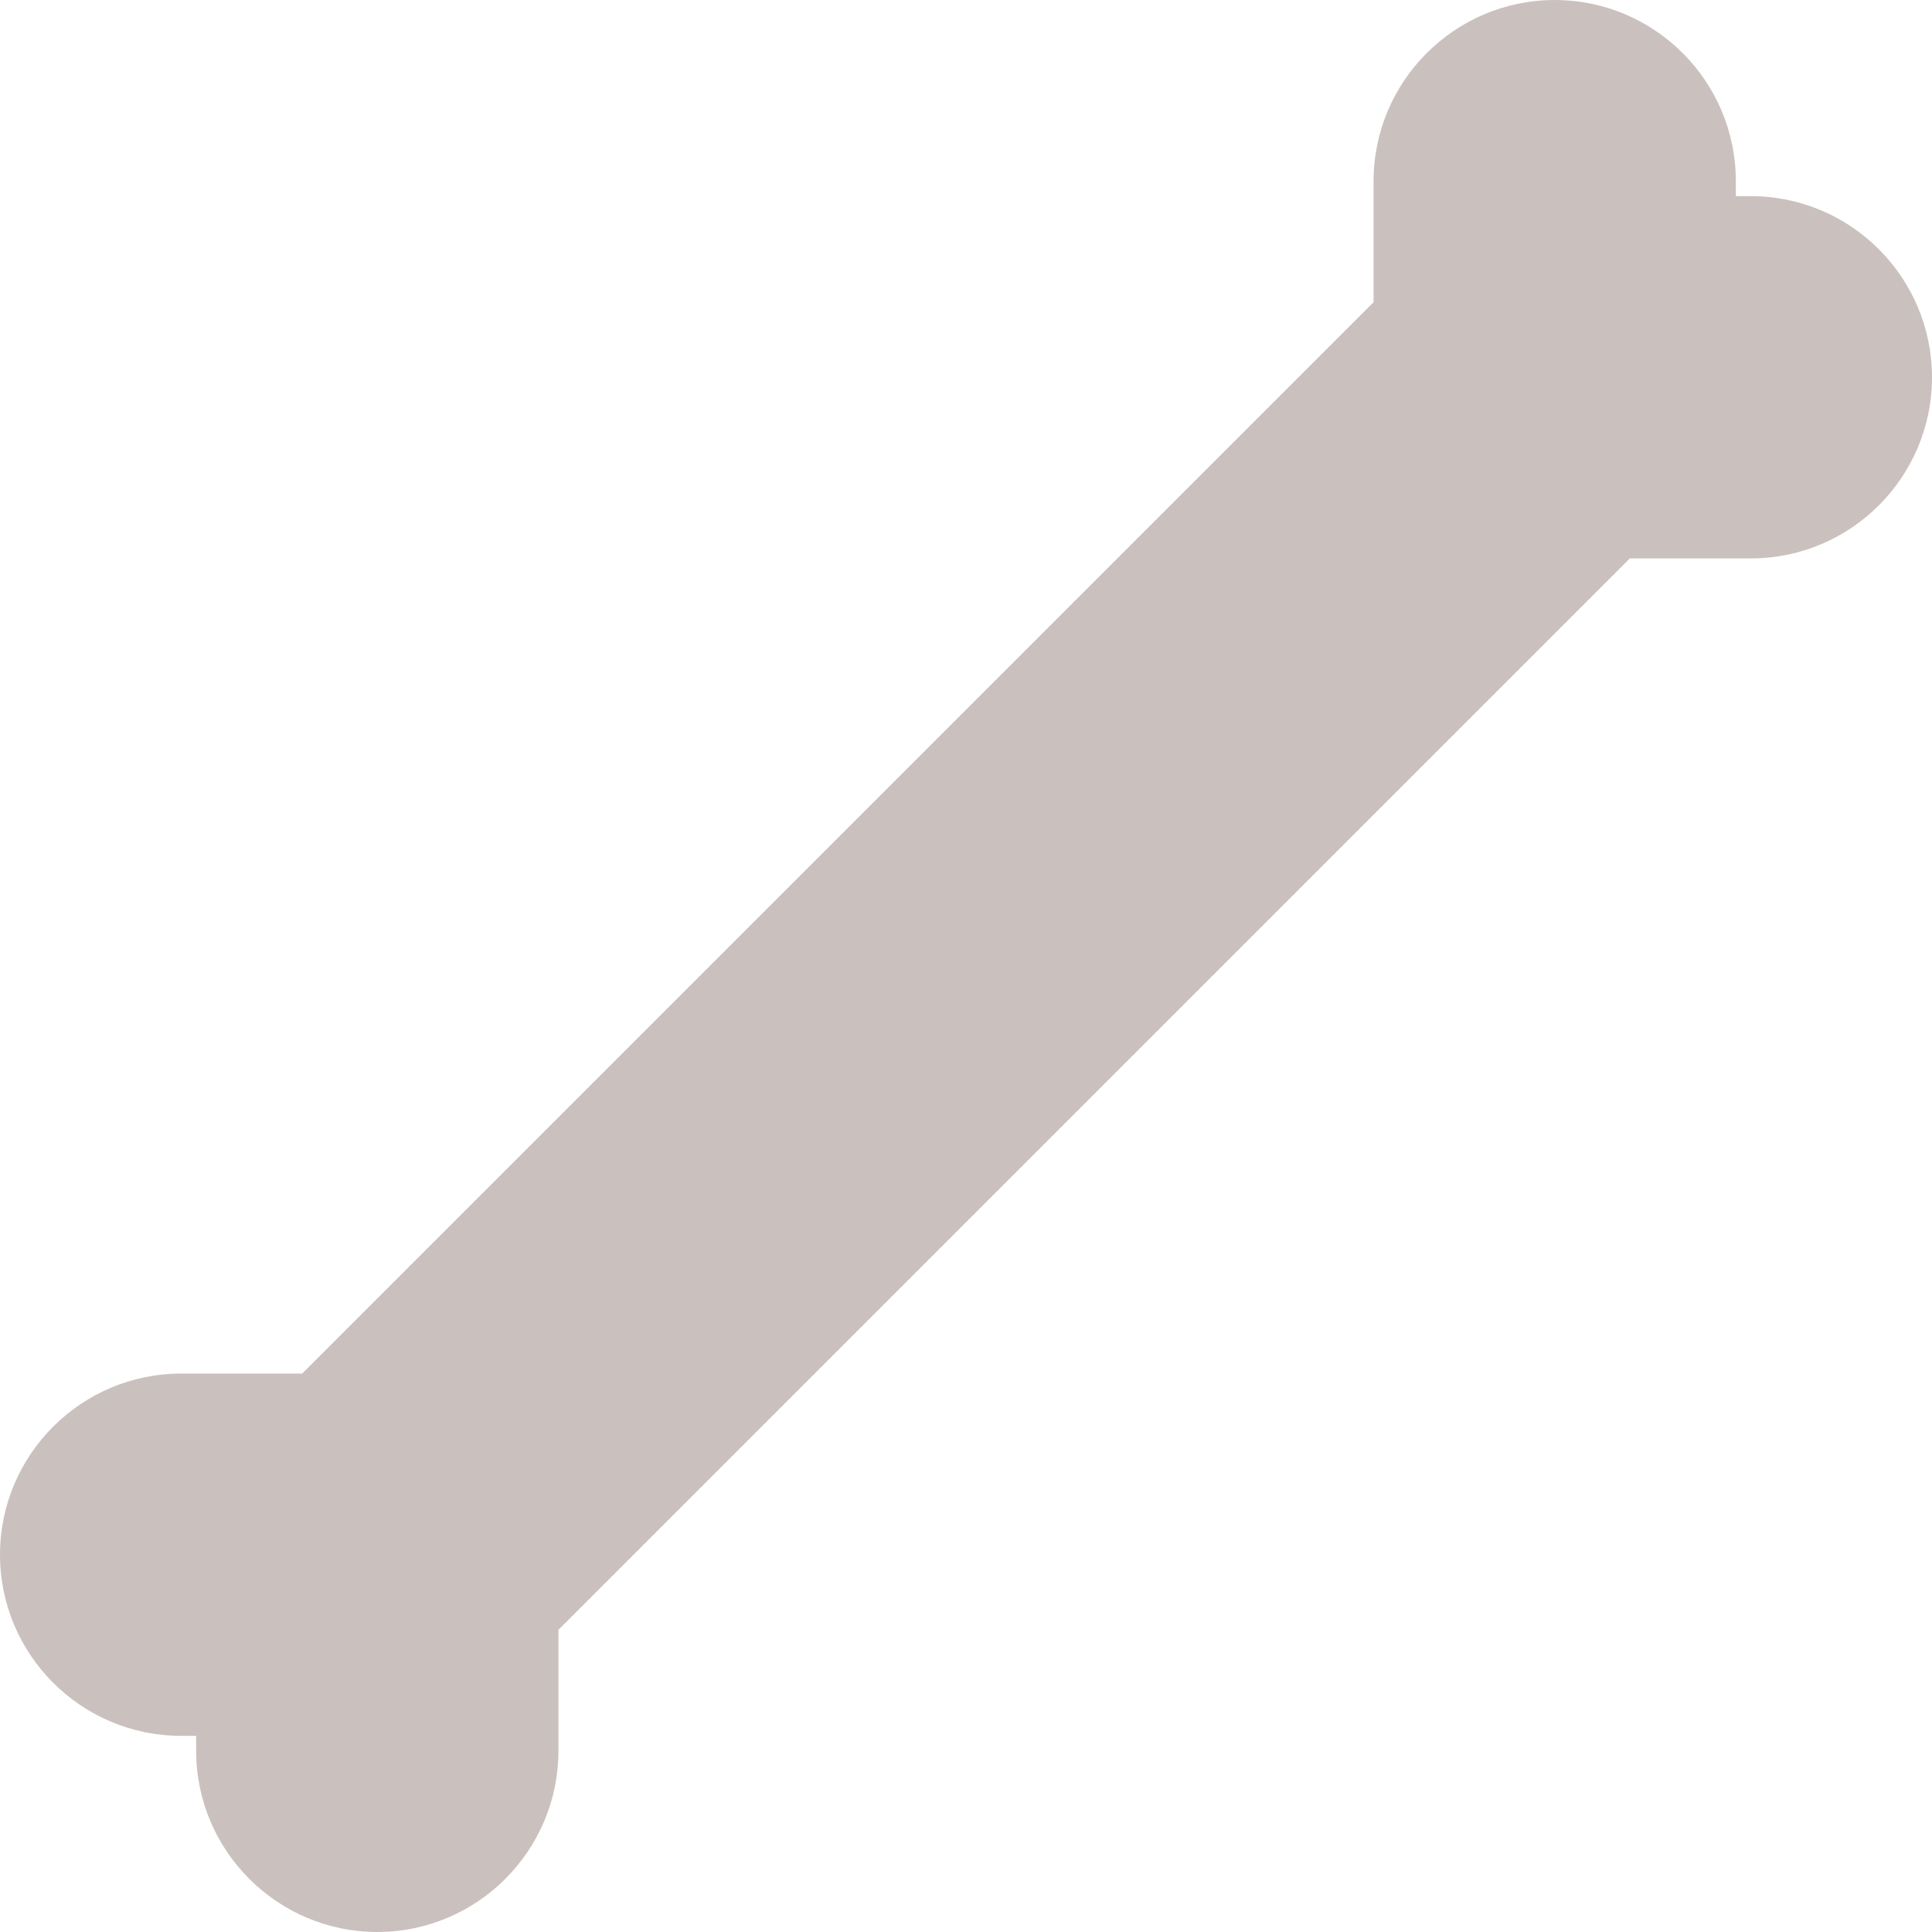
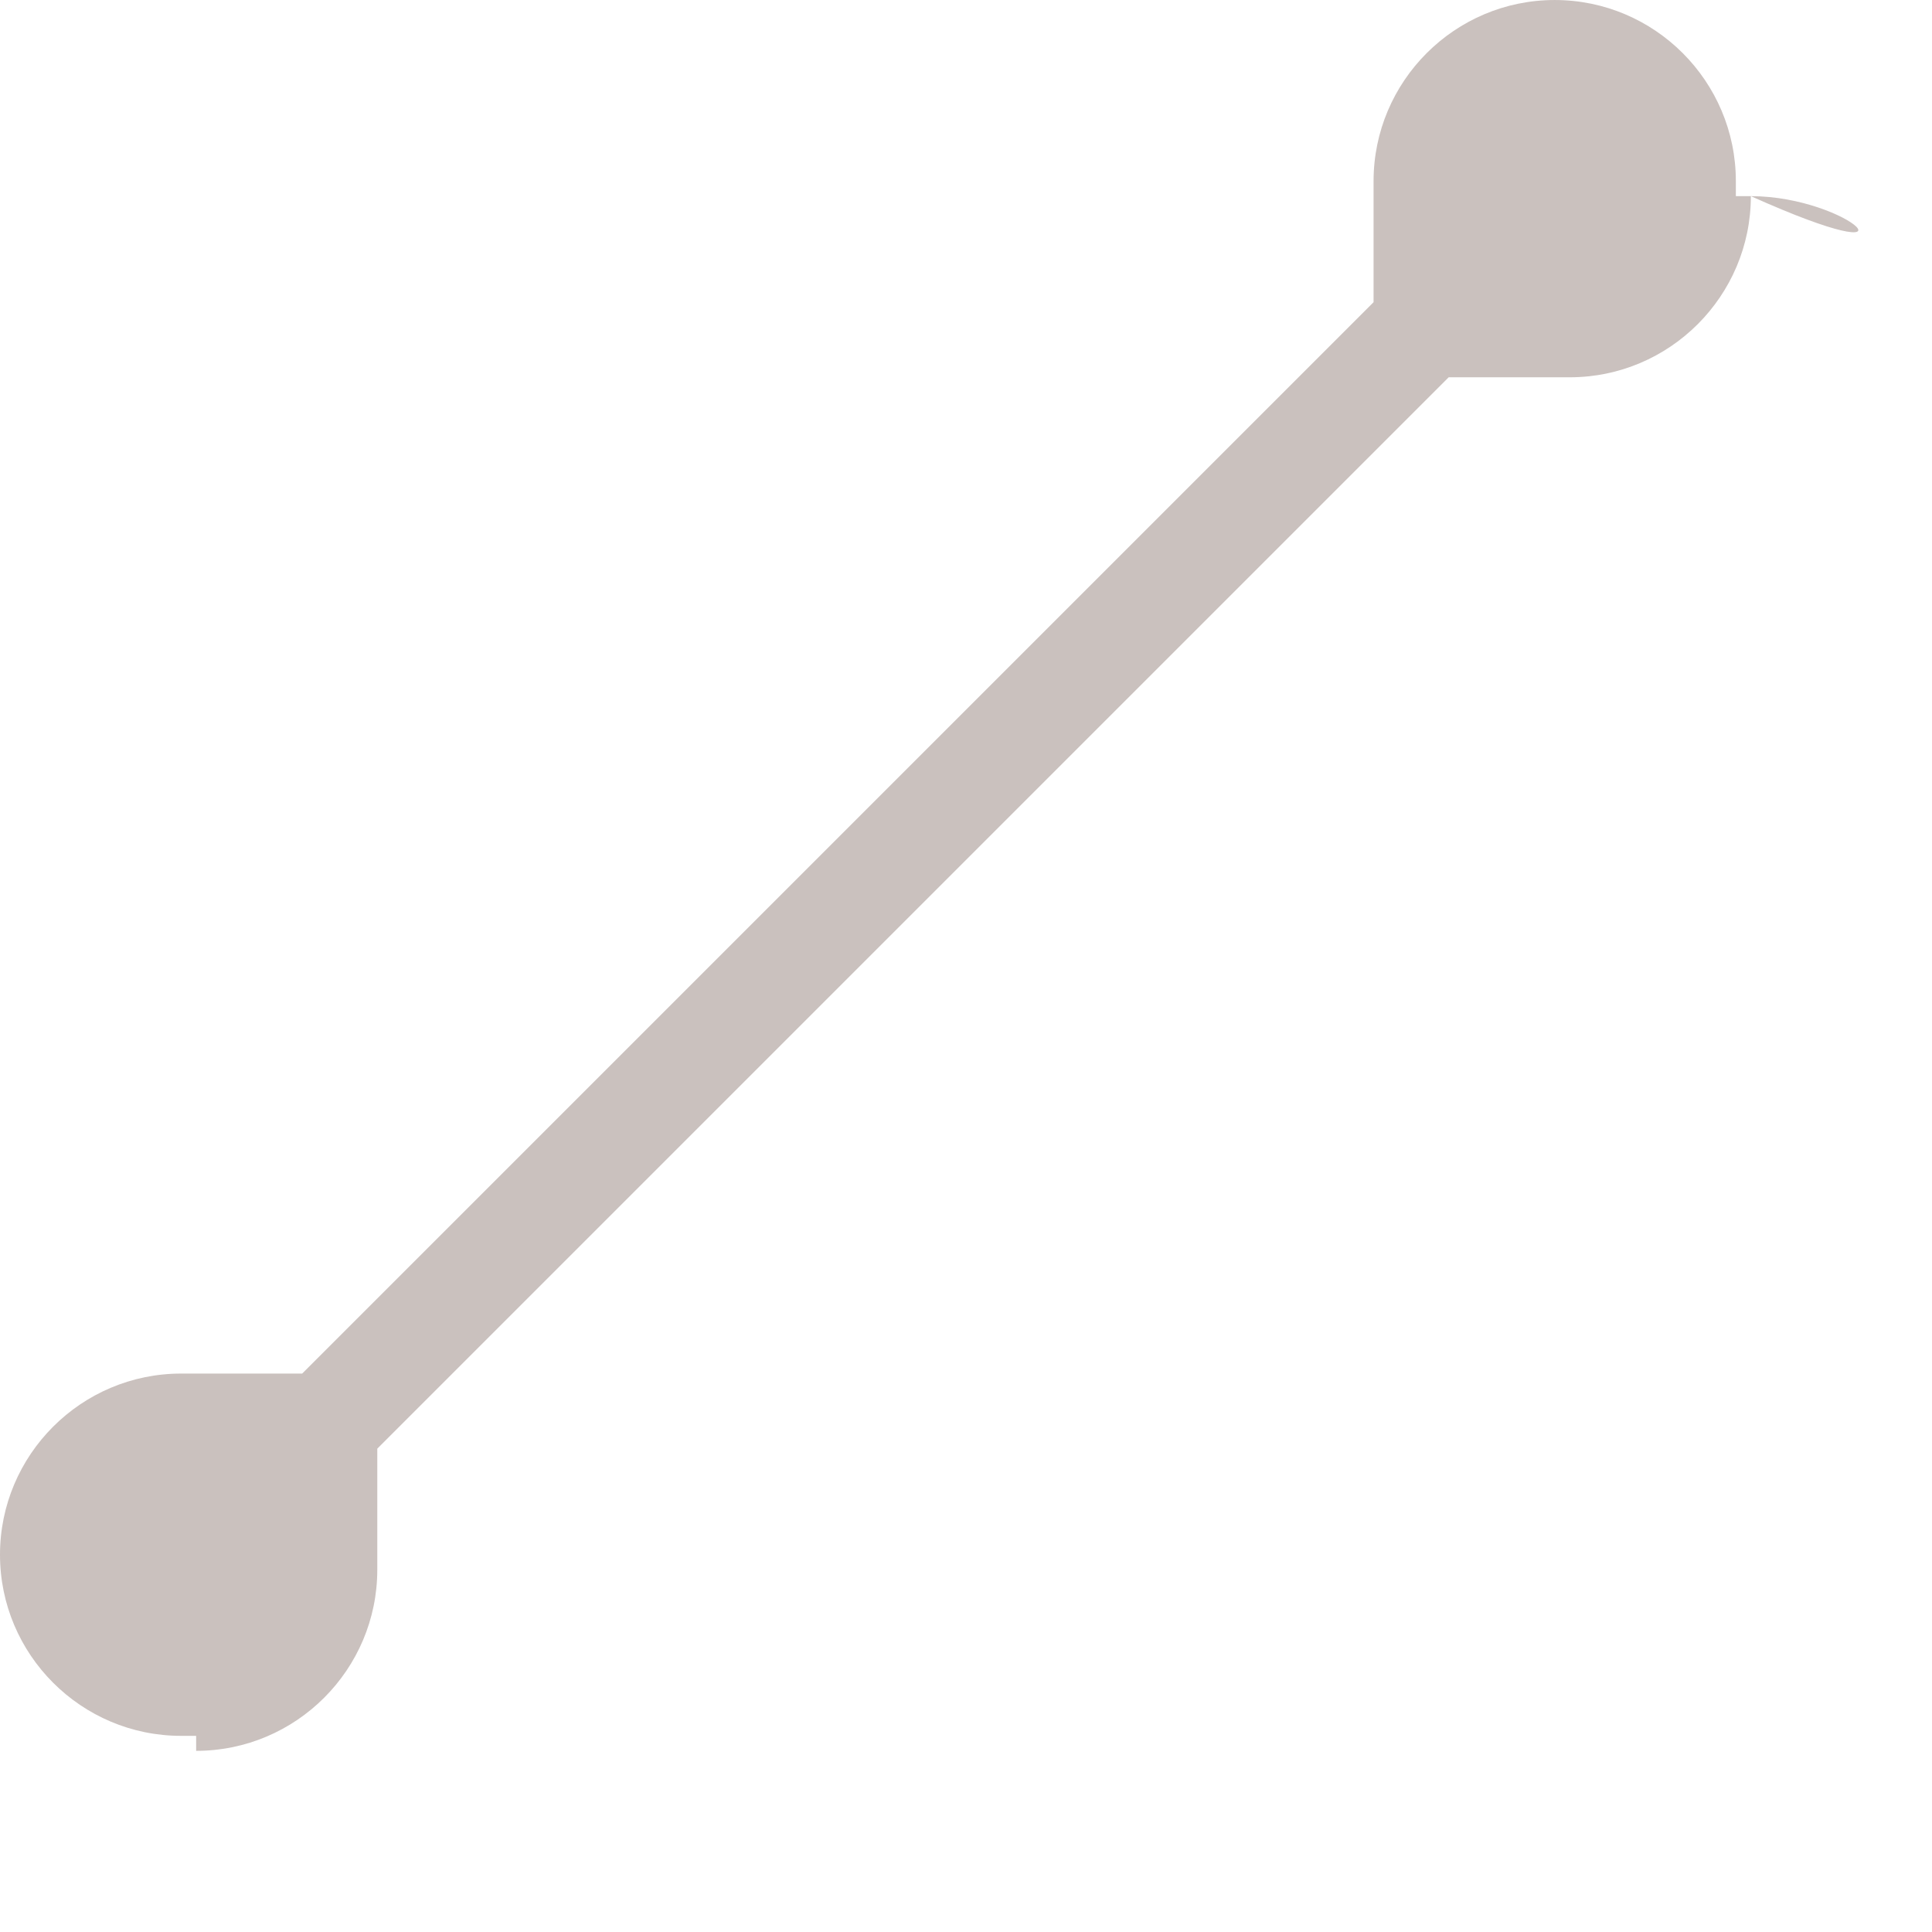
<svg xmlns="http://www.w3.org/2000/svg" fill="#cac1be" height="800px" width="800px" version="1.1" id="Layer_1" viewBox="0 0 511.952 511.952" xml:space="preserve">
  <g>
    <g>
-       <path d="M463.948,51.976h-3.972v-3.972c0-26.468-21.532-48-48-48c-26.464,0-48,21.532-48,48v32.072l-283.904,283.9H48    c-26.468,0-48,21.532-48,48c0,26.468,21.532,48,48,48h3.976v3.972c0,26.464,21.536,48,48,48c26.468,0,48-21.536,48-48v-32.072    l283.904-283.9h32.072c26.468,0,48-21.532,48-48C511.948,73.508,490.416,51.976,463.948,51.976z" />
+       <path d="M463.948,51.976h-3.972v-3.972c0-26.468-21.532-48-48-48c-26.464,0-48,21.532-48,48v32.072l-283.904,283.9H48    c-26.468,0-48,21.532-48,48c0,26.468,21.532,48,48,48h3.976v3.972c26.468,0,48-21.536,48-48v-32.072    l283.904-283.9h32.072c26.468,0,48-21.532,48-48C511.948,73.508,490.416,51.976,463.948,51.976z" />
    </g>
  </g>
</svg>